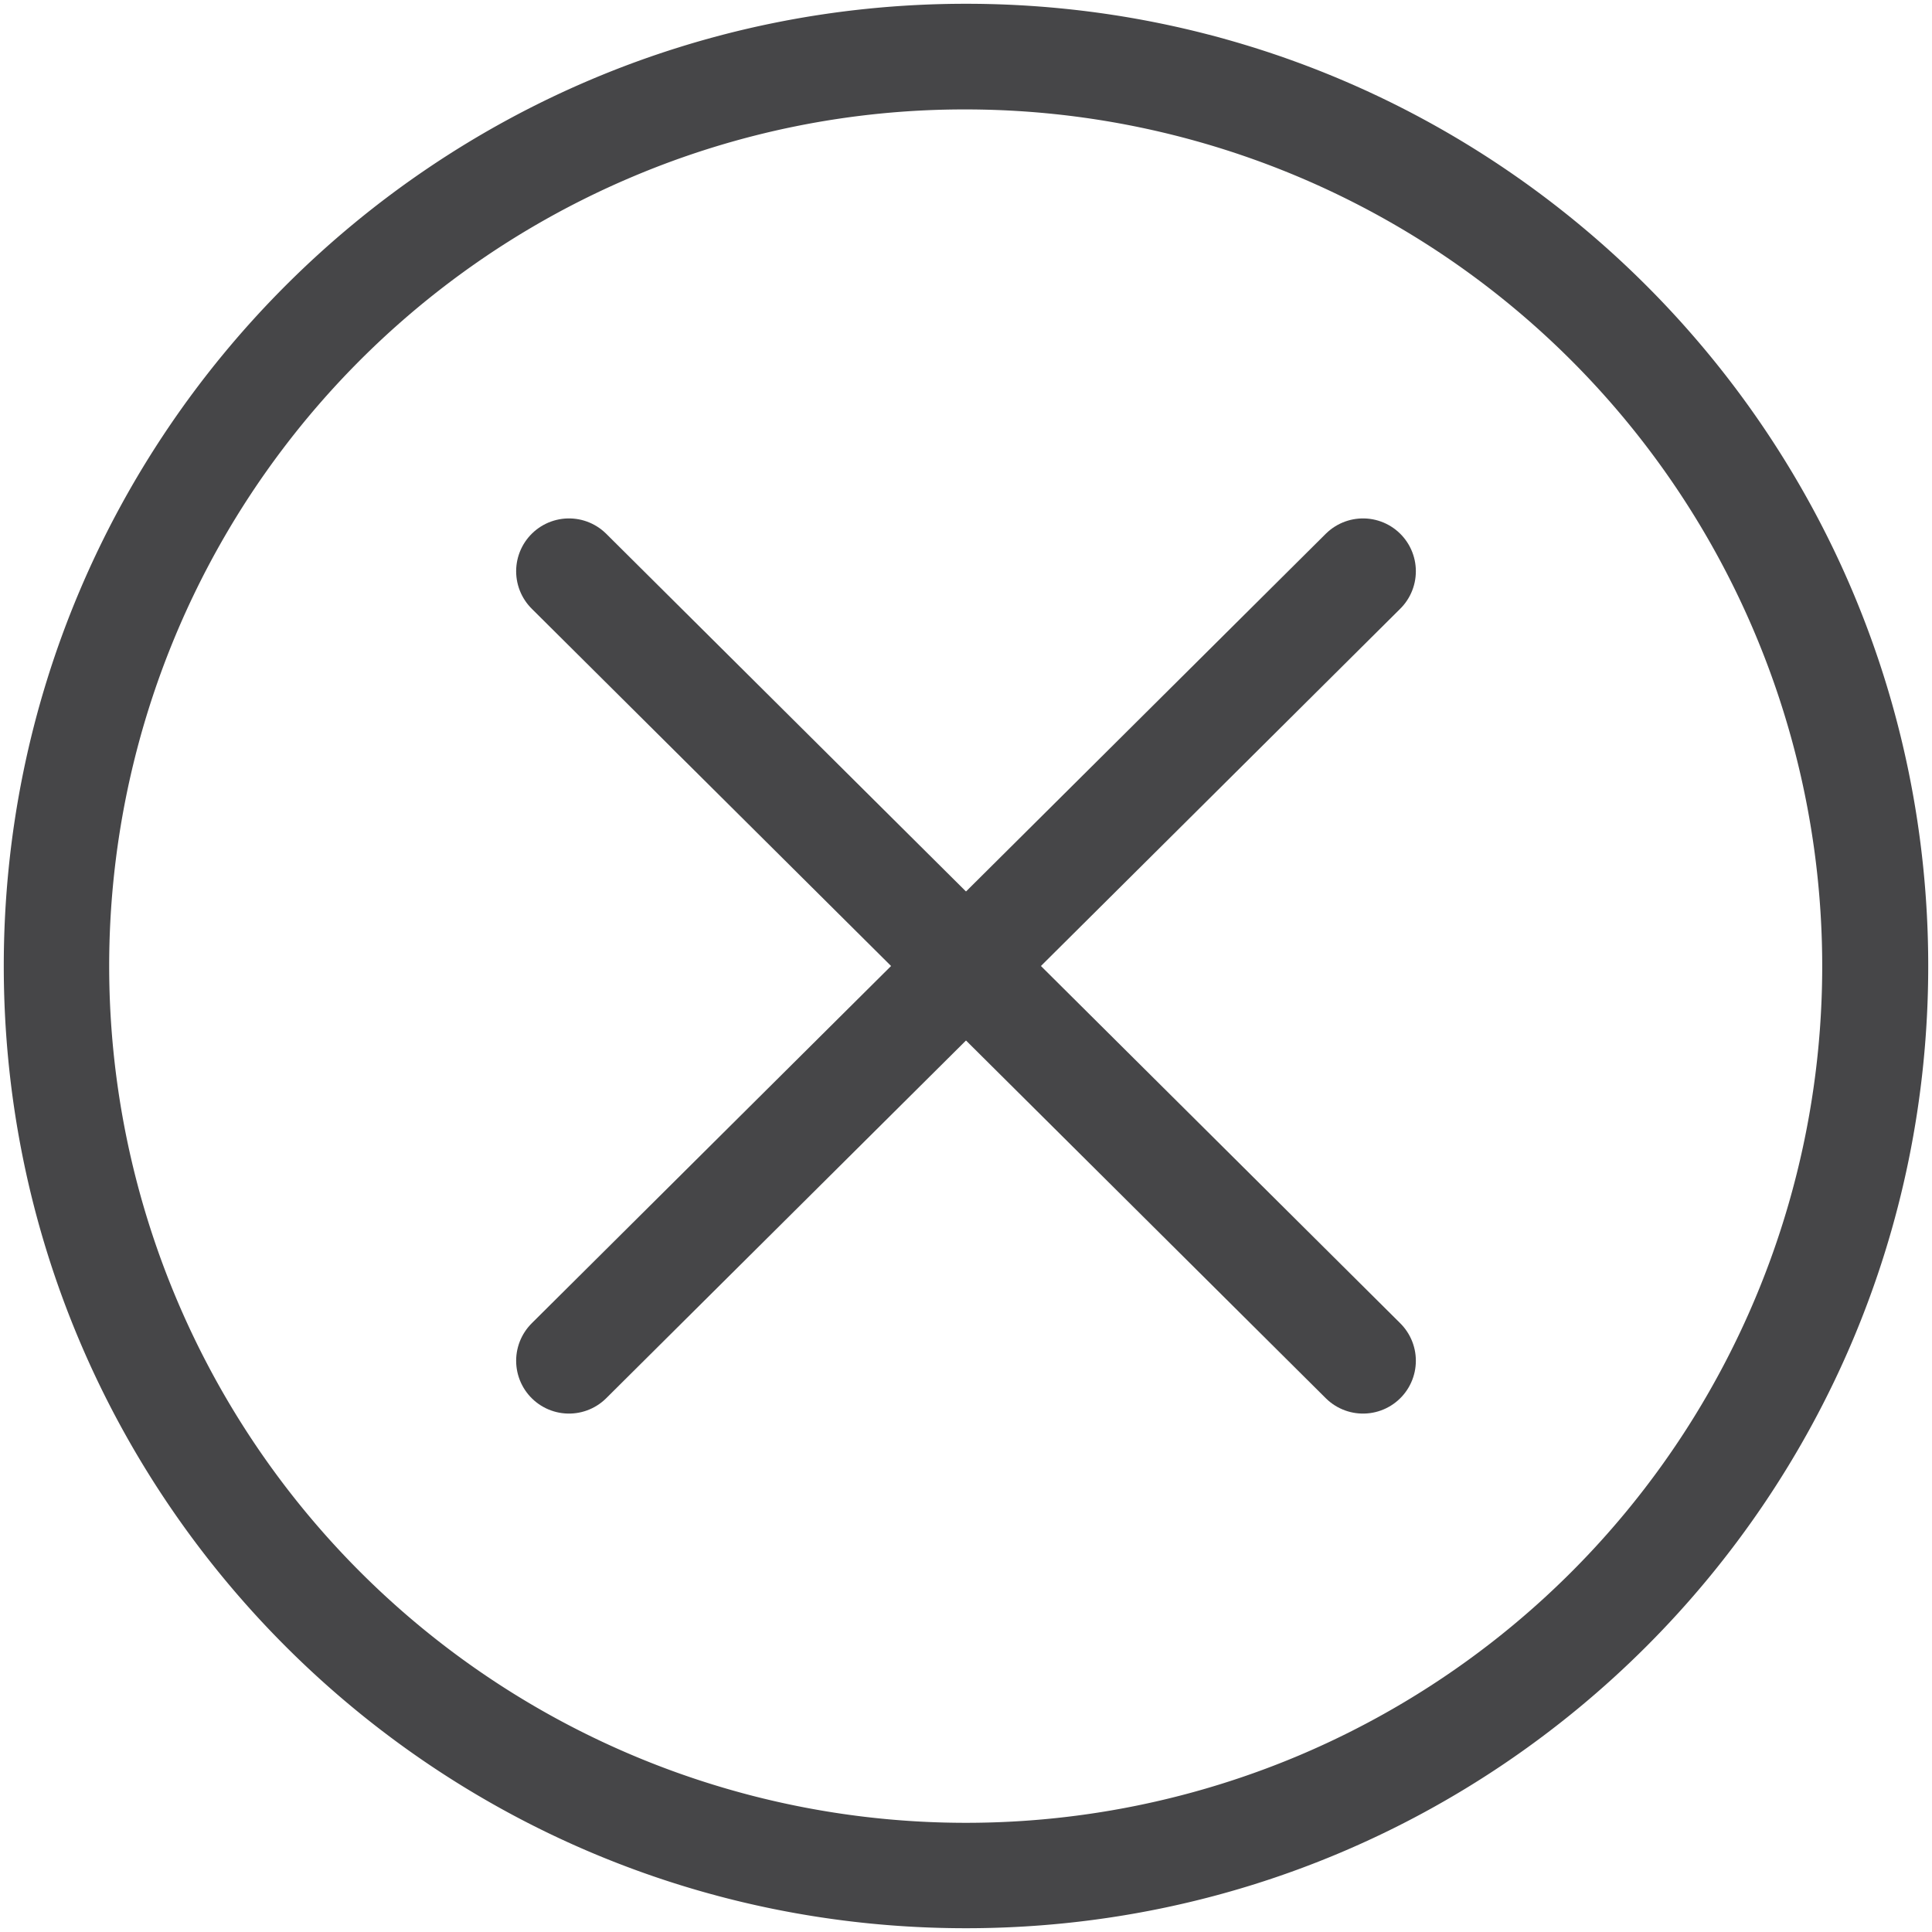
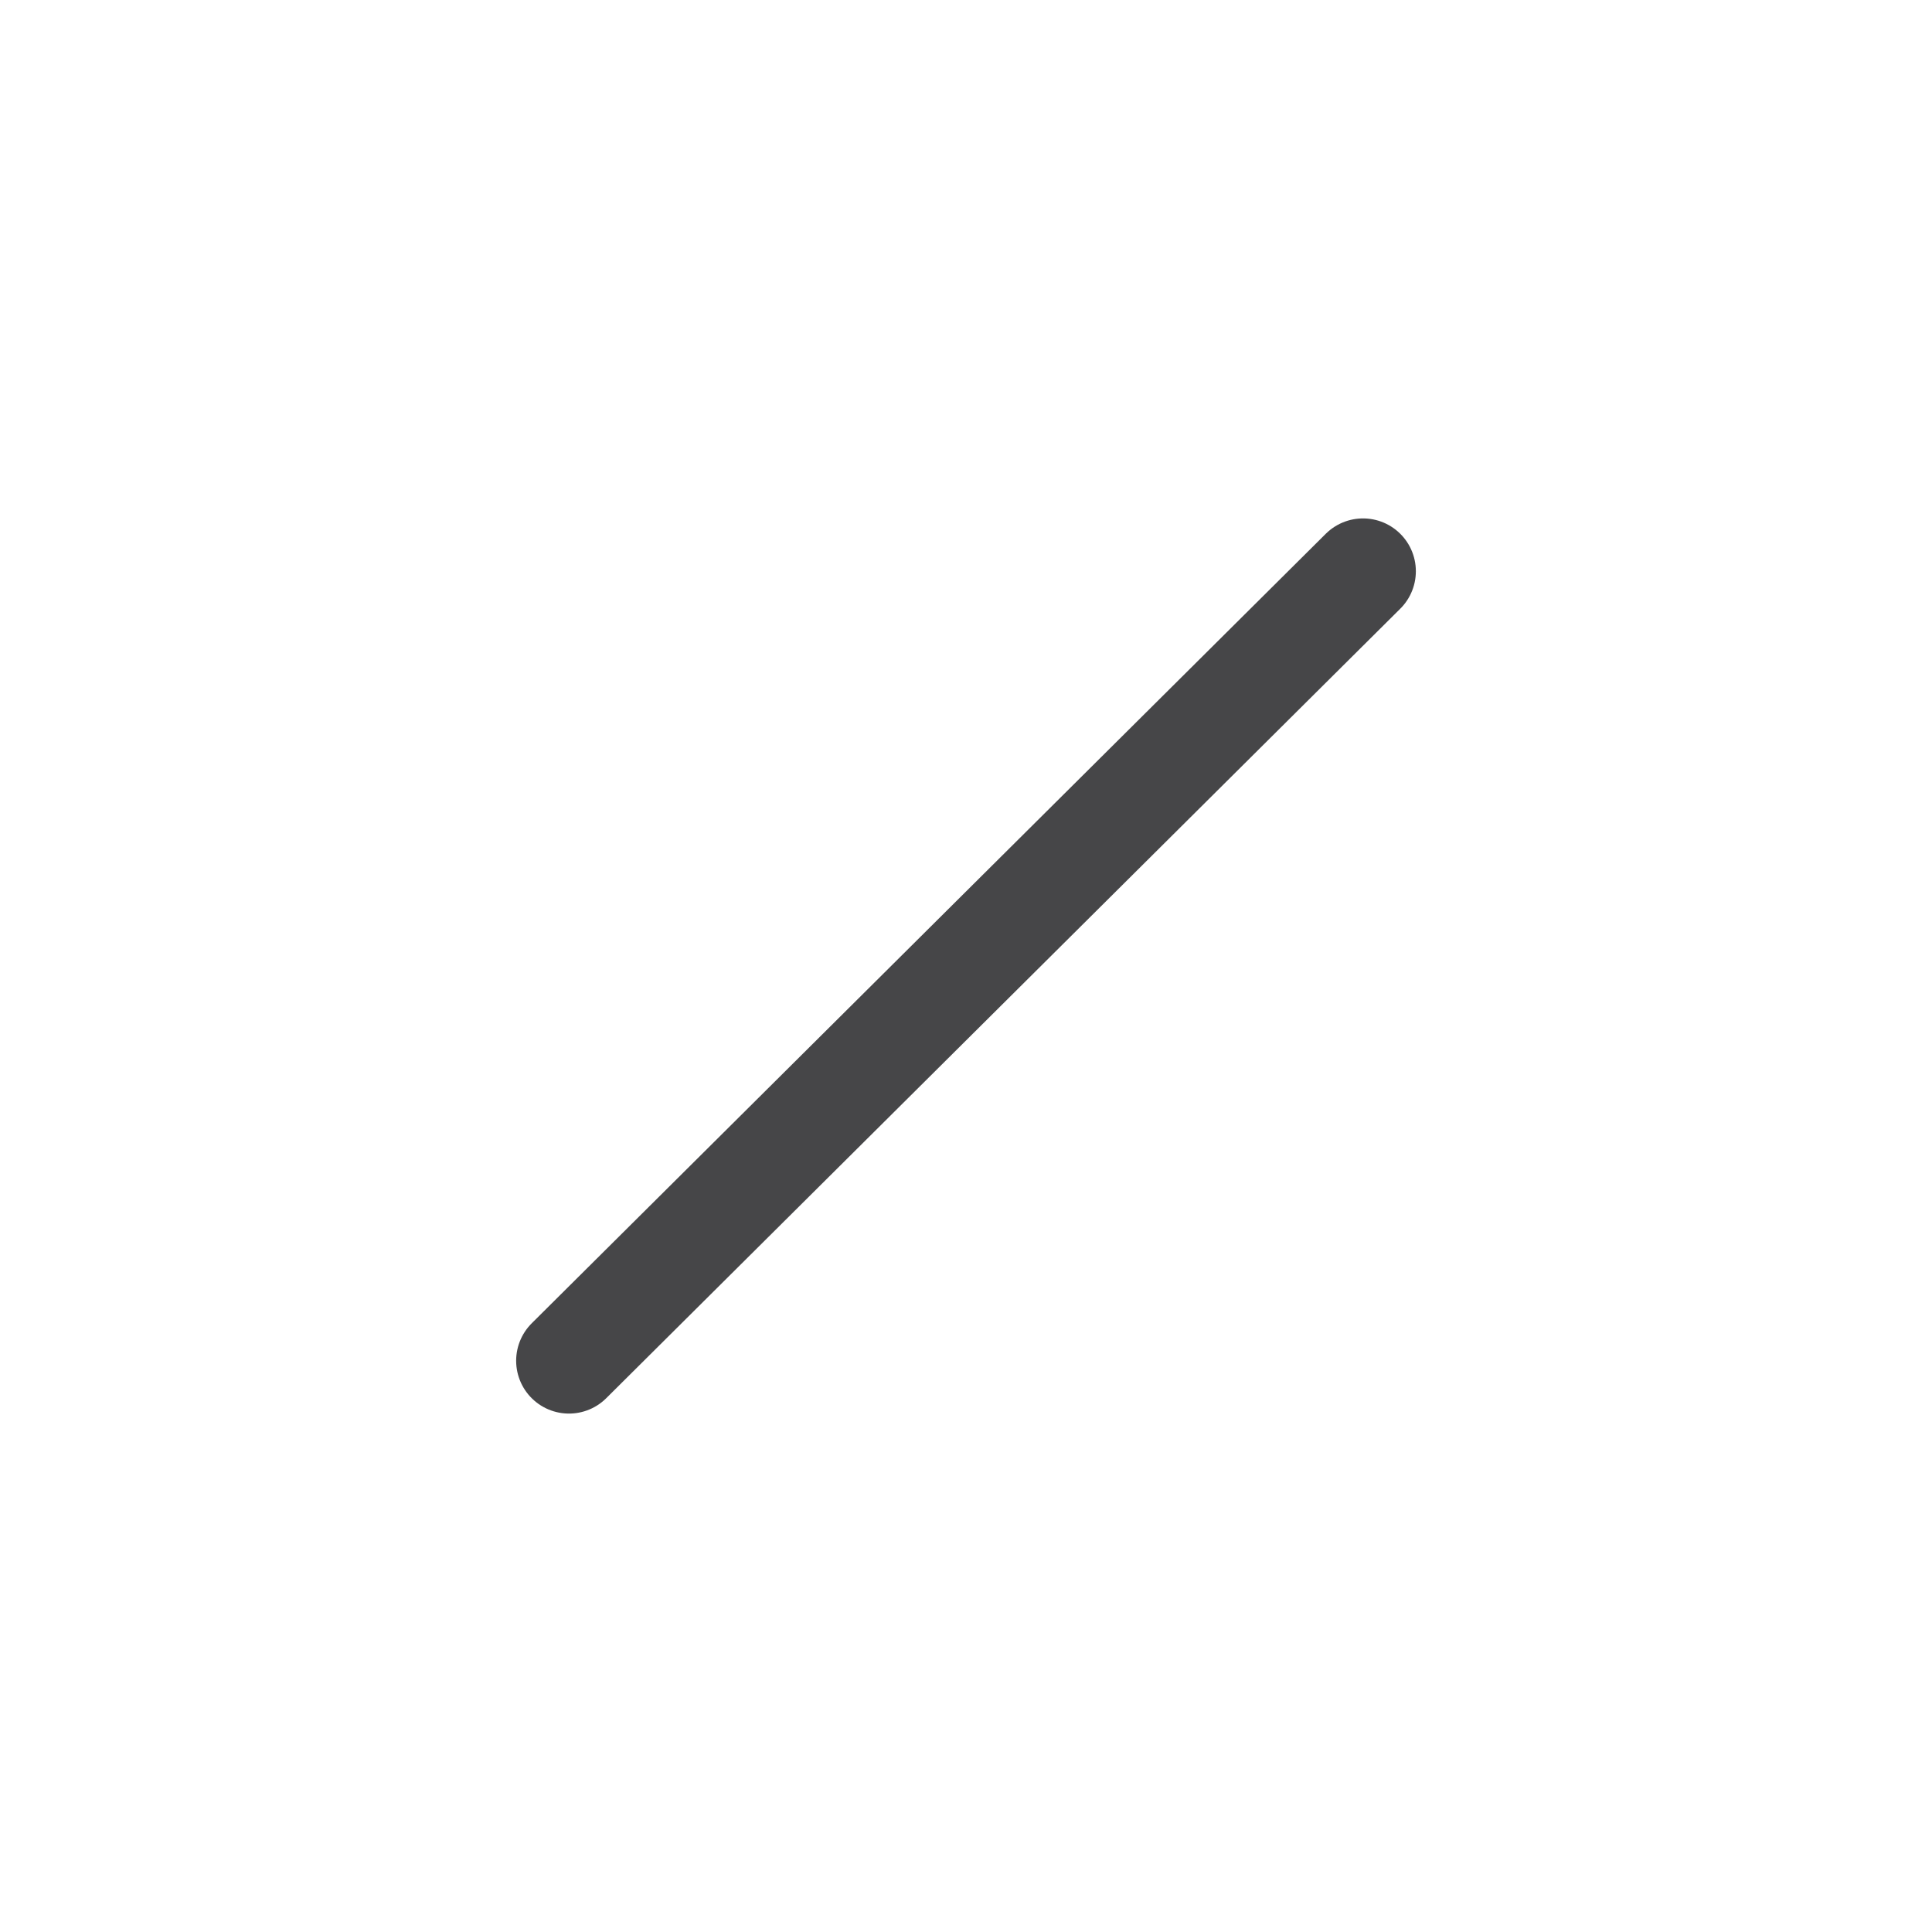
<svg xmlns="http://www.w3.org/2000/svg" id="Layer_1" data-name="Layer 1" viewBox="0 0 512 512">
  <defs>
    <style>.cls-1{fill:#464648;}.cls-2{fill:none;stroke:#464648;stroke-linecap:round;stroke-linejoin:round;stroke-width:28px;}</style>
  </defs>
  <title>Close-Window</title>
  <g id="Close-Window">
-     <path class="cls-1" d="M256,29a227.067,227.067,0,0,1,88.35,436.173A227.066,227.066,0,0,1,167.65,46.827,225.552,225.552,0,0,1,256,29m0-28C115.167,1,1,115.167,1,256S115.167,511,256,511,511,396.833,511,256,396.833,1,256,1Z" />
    <line class="cls-2" x1="150.784" y1="360.614" x2="361.216" y2="151.386" />
-     <line class="cls-2" x1="361.216" y1="360.614" x2="150.784" y2="151.386" />
  </g>
</svg>